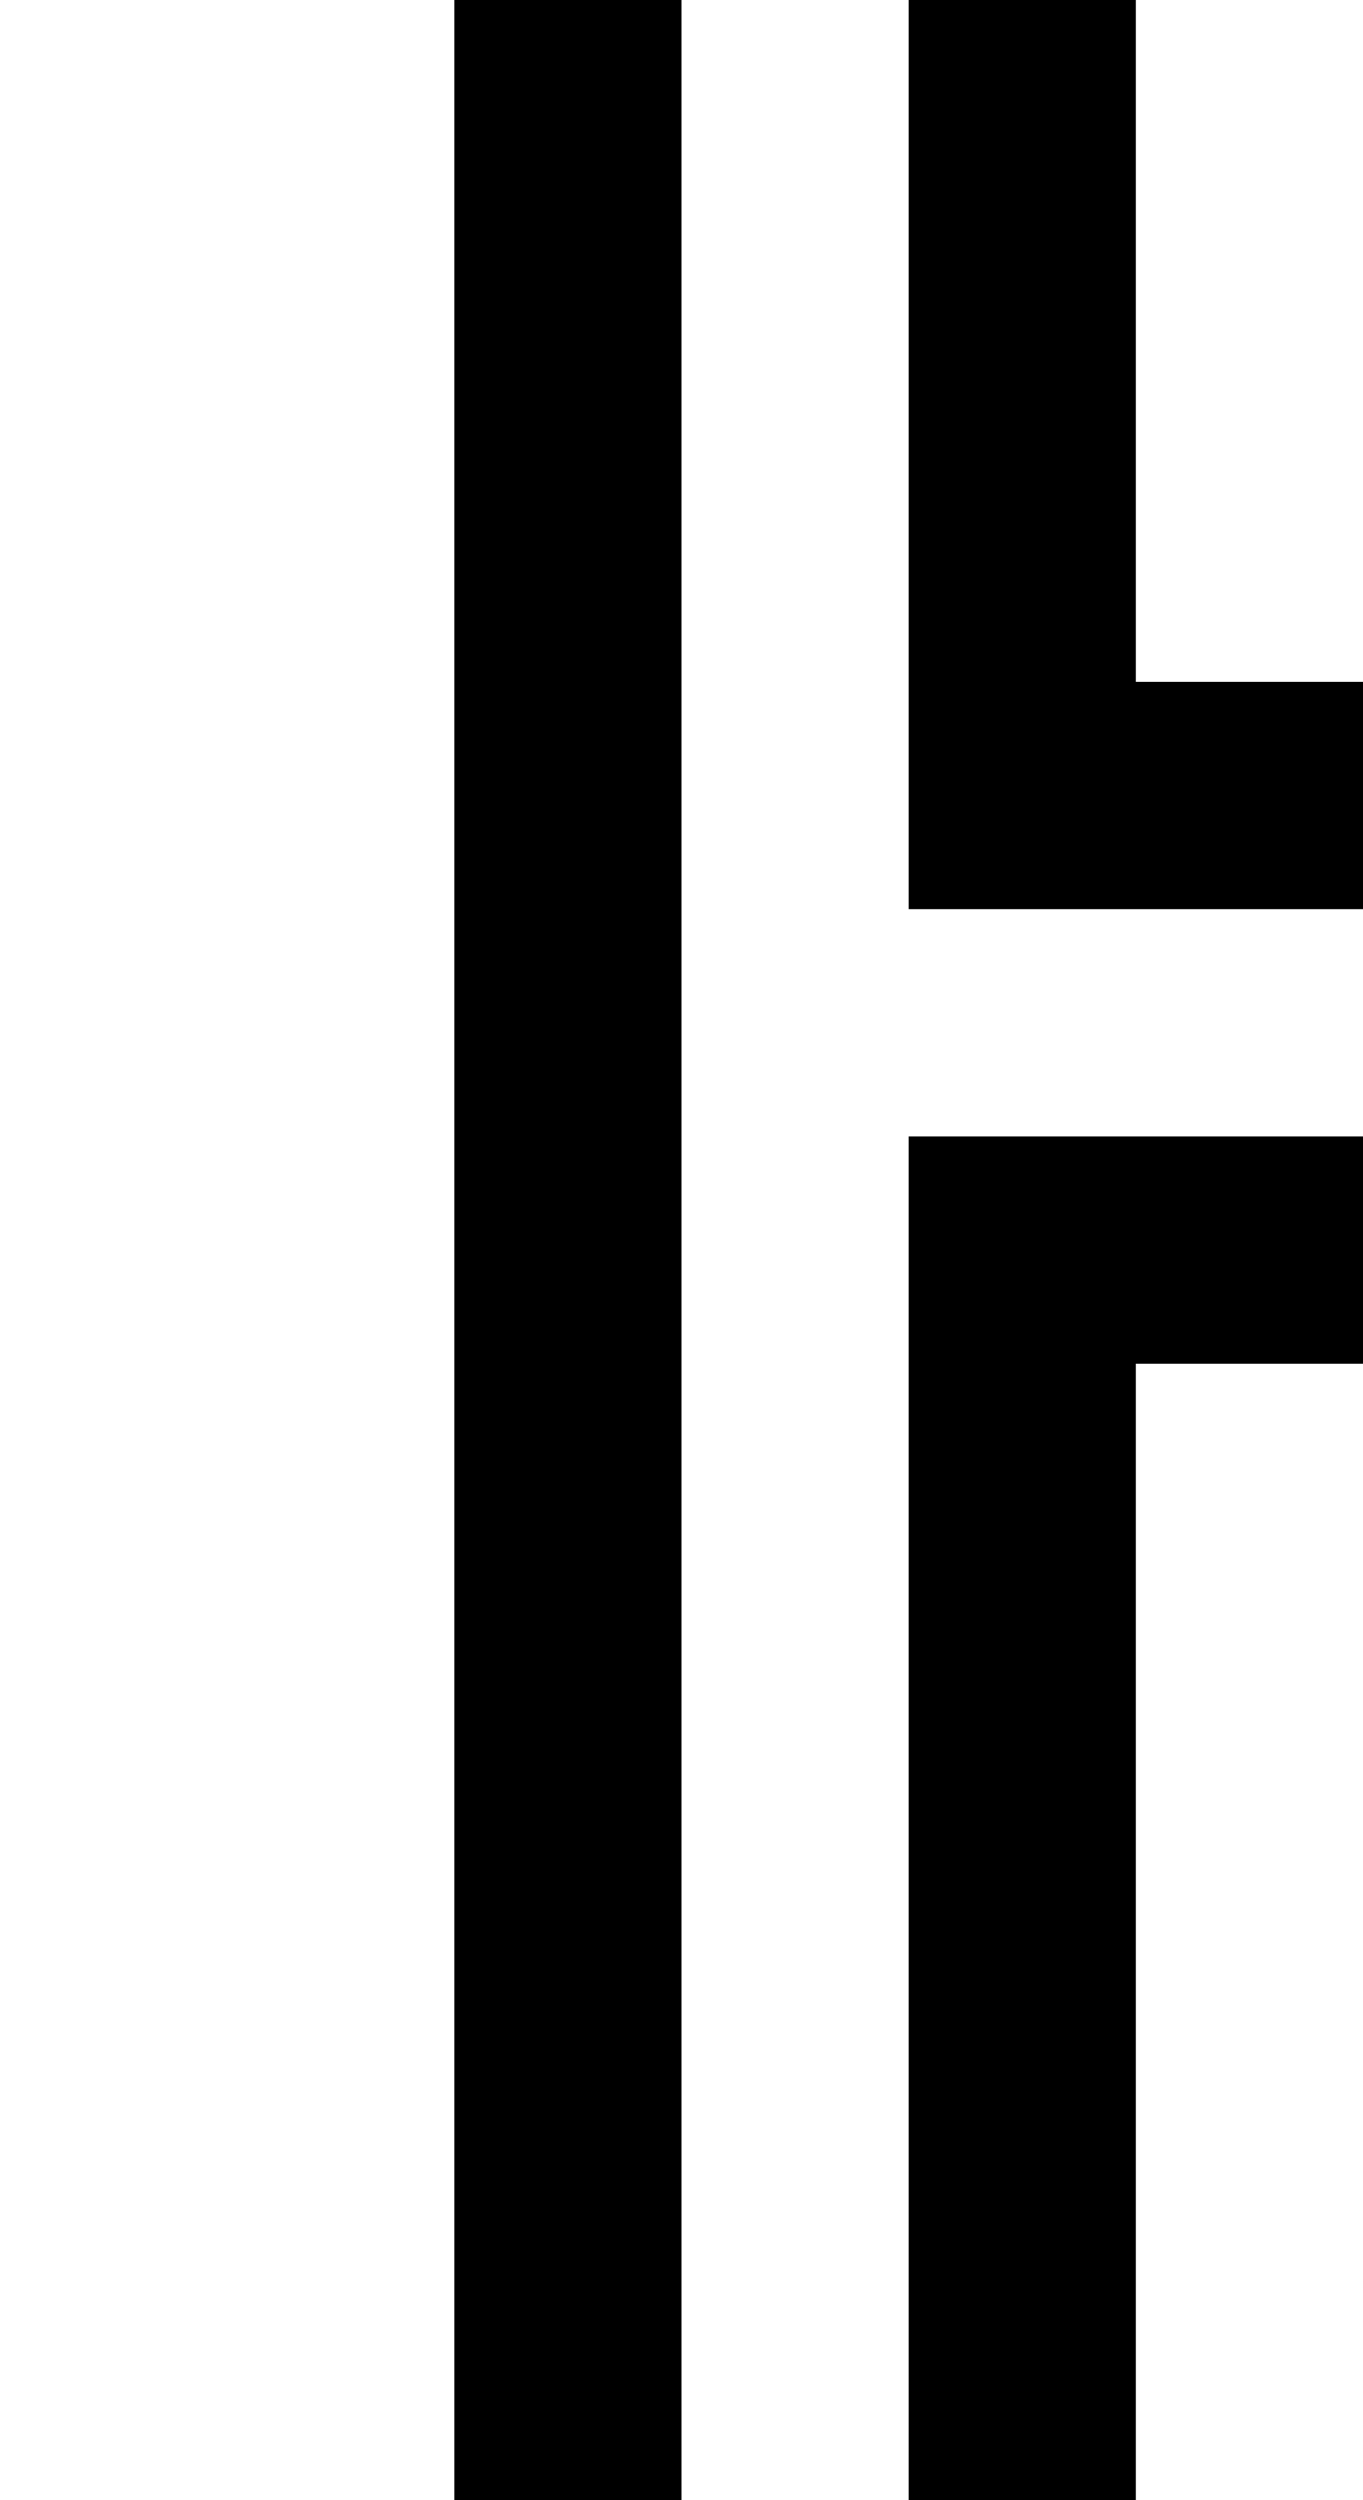
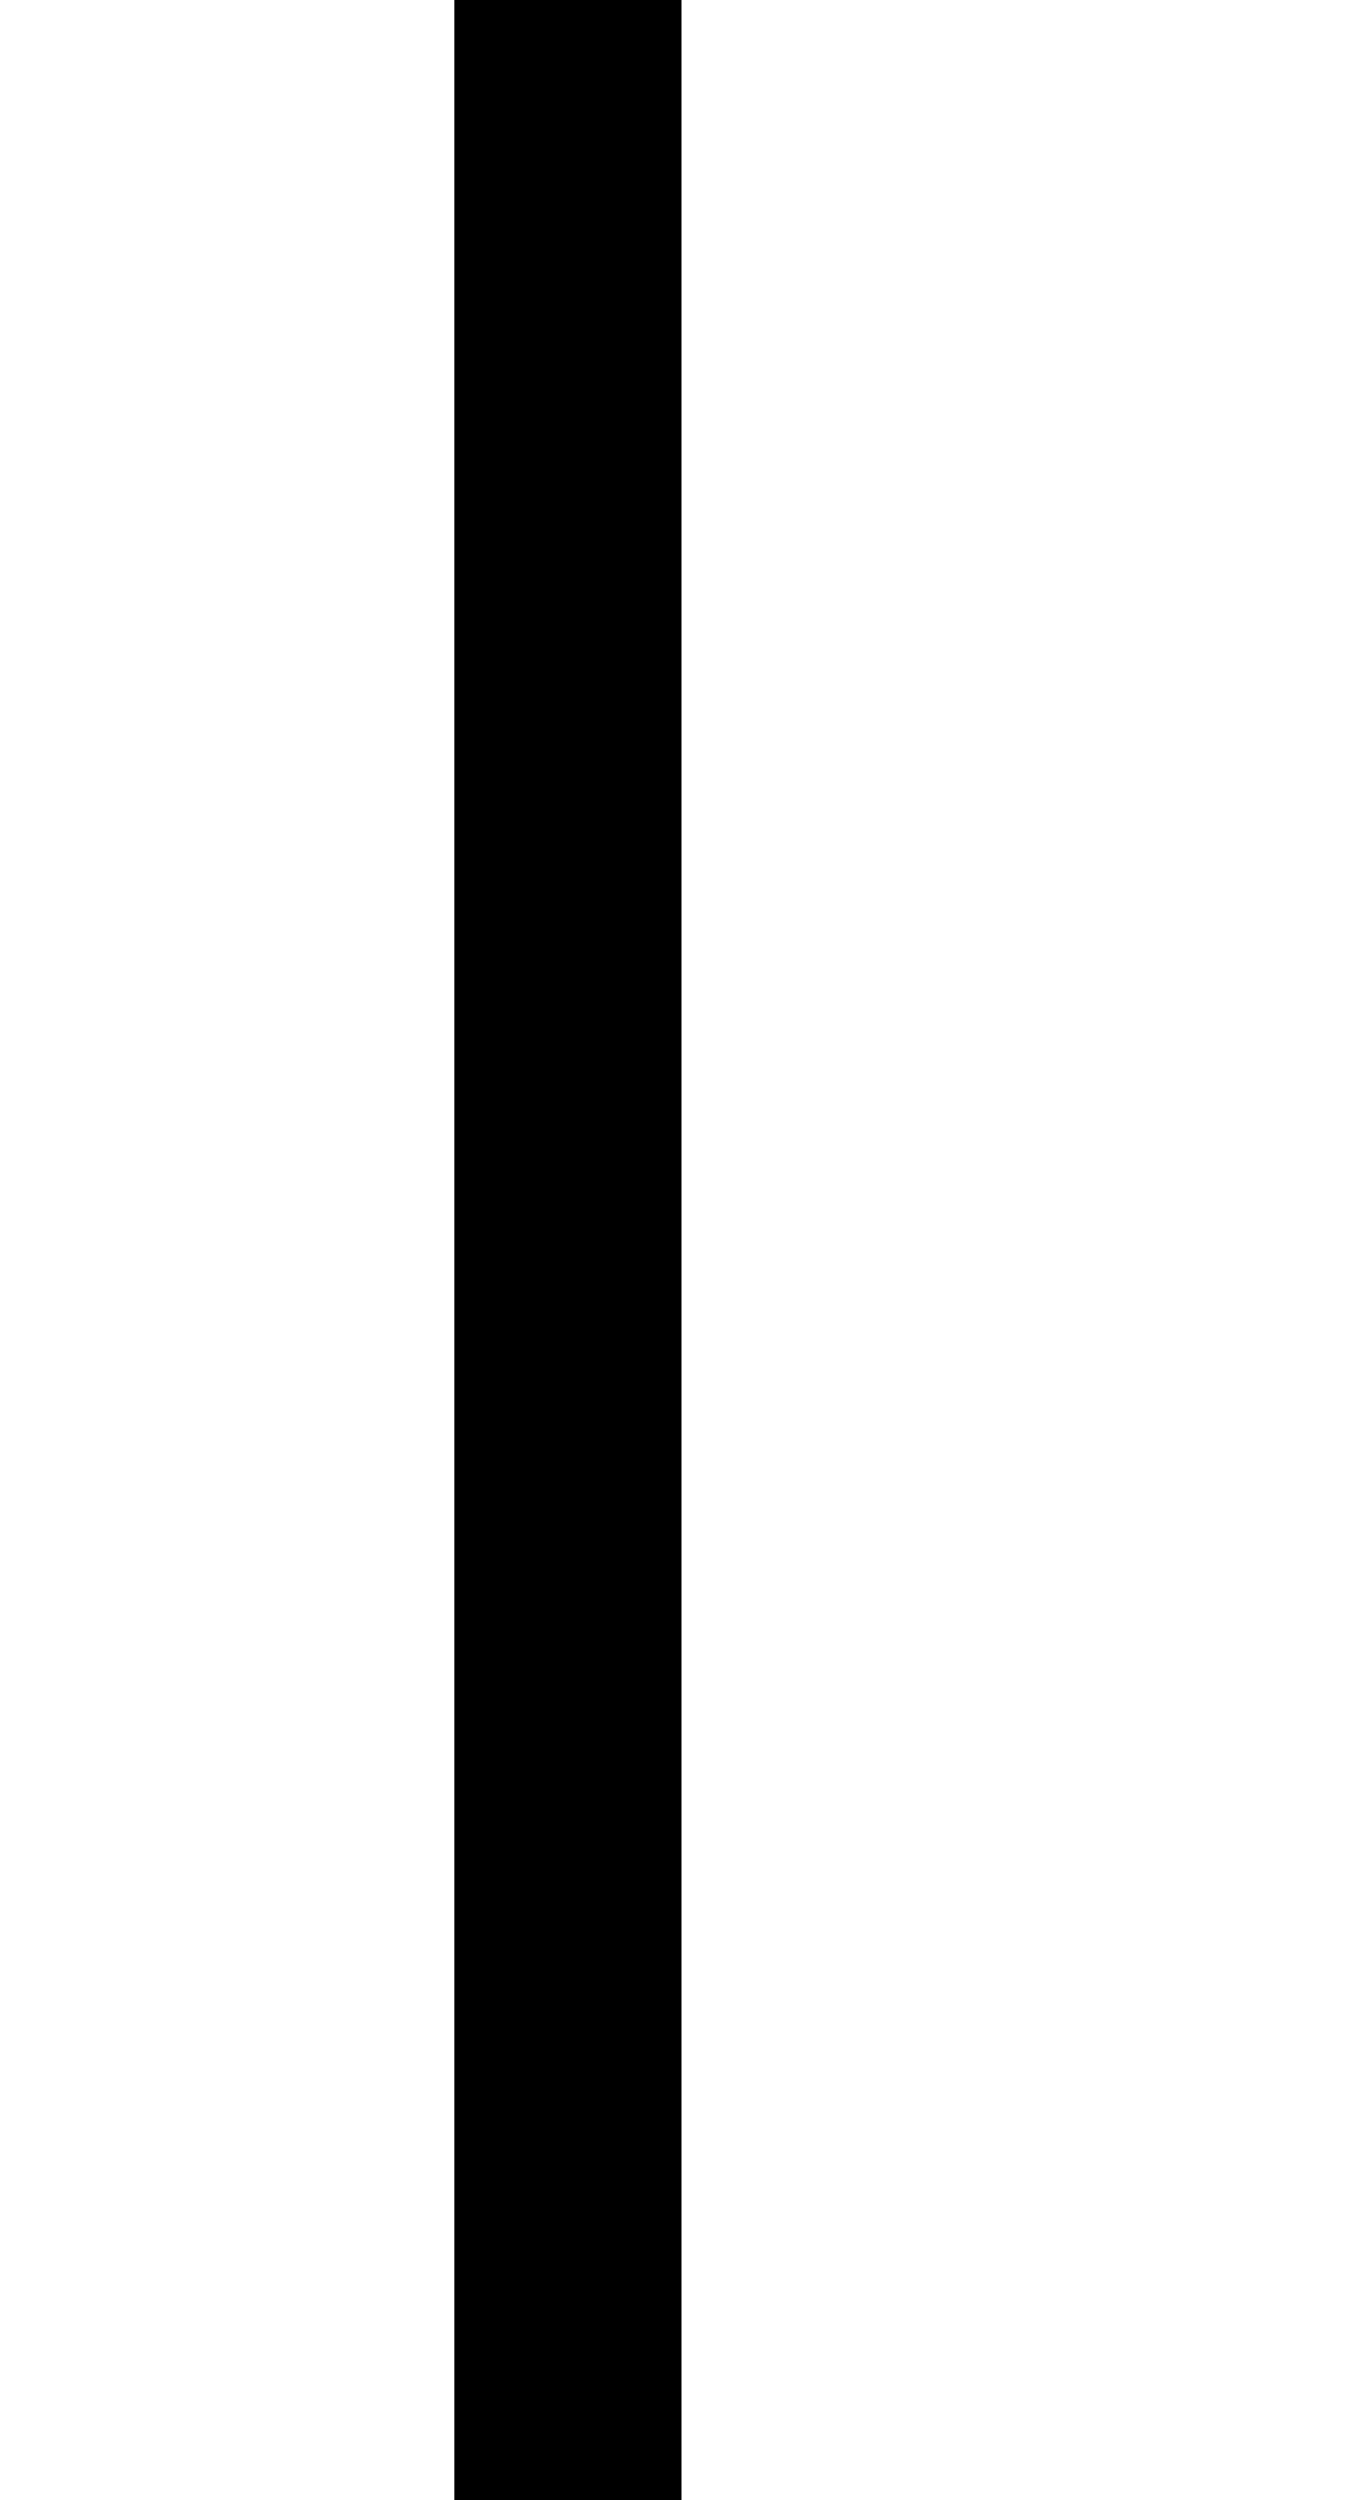
<svg xmlns="http://www.w3.org/2000/svg" version="1.0" width="24pt" height="44pt" viewBox="0 0 24 44" preserveAspectRatio="xMidYMid meet">
  <g transform="translate(0,44) scale(1,-1)" fill="#000000" stroke="none">
    <path d="M8 22 l0 -22 2 0 2 0 0 22 0 22 -2 0 -2 0 0 -22z" />
-     <path d="M16 36 l0 -8 4 0 4 0 0 2 0 2 -2 0 -2 0 0 6 0 6 -2 0 -2 0 0 -8z" />
-     <path d="M16 12 l0 -12 2 0 2 0 0 10 0 10 2 0 2 0 0 2 0 2 -4 0 -4 0 0 -12z" />
  </g>
</svg>